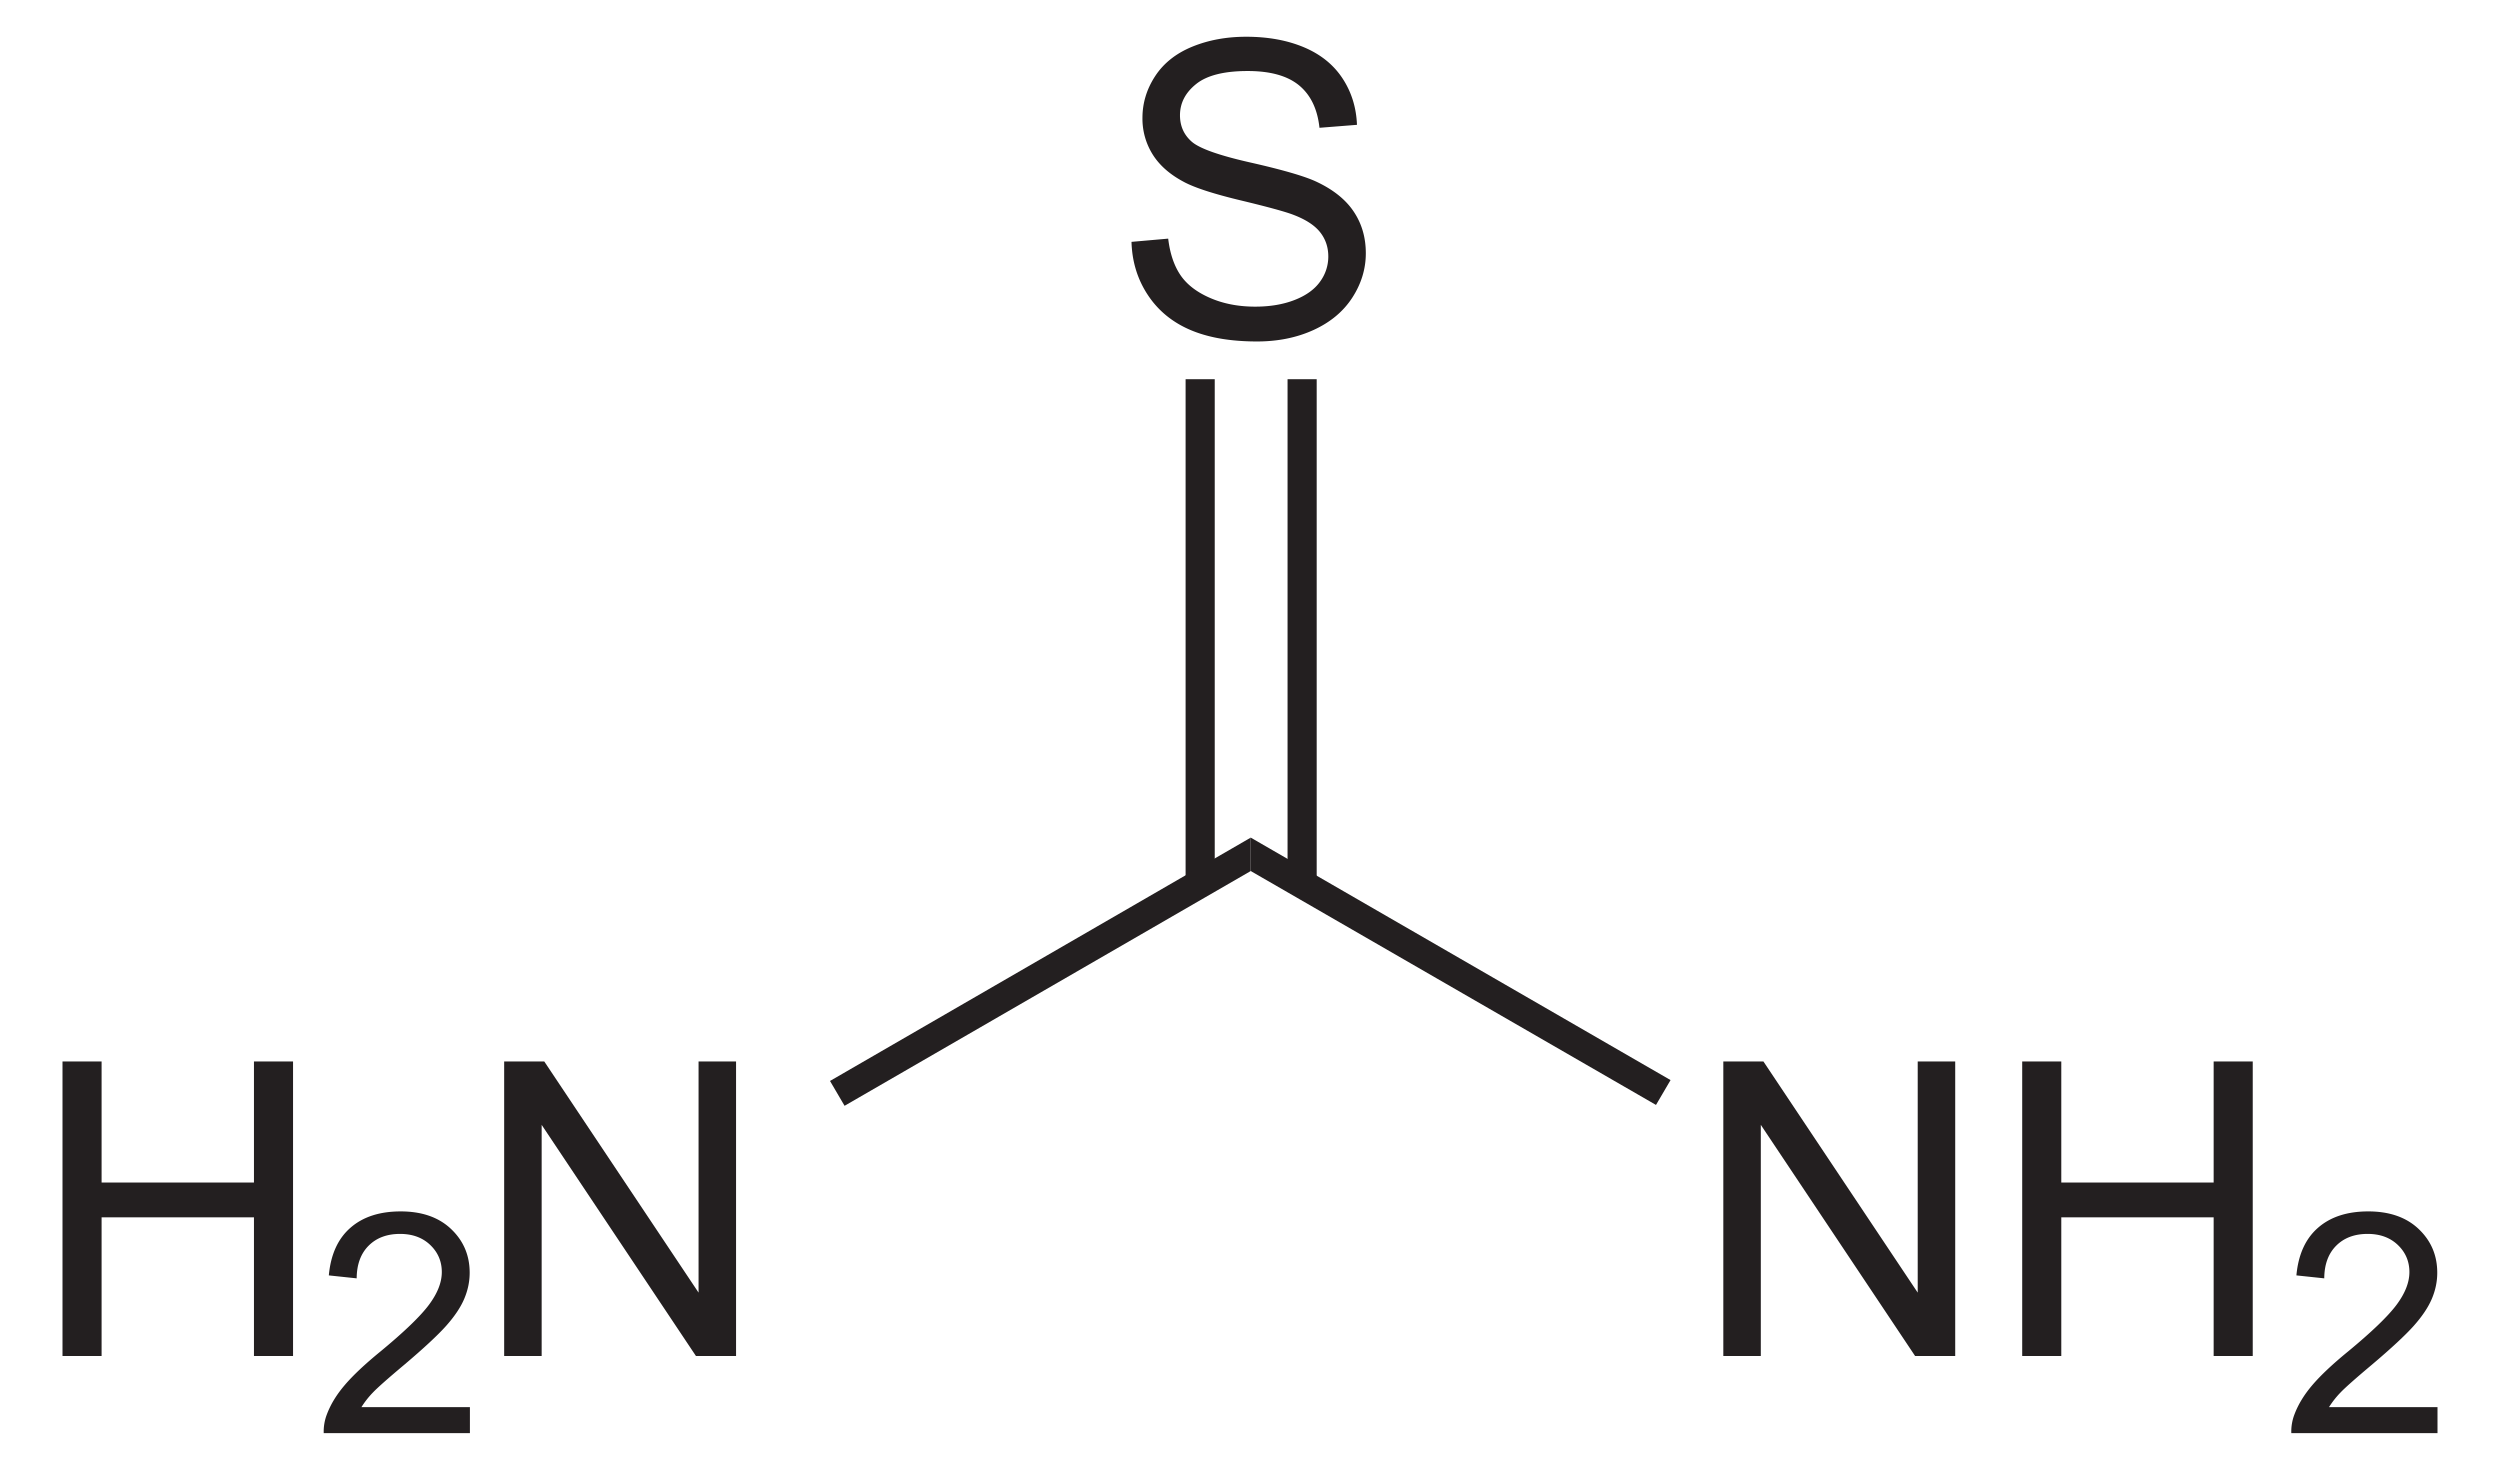
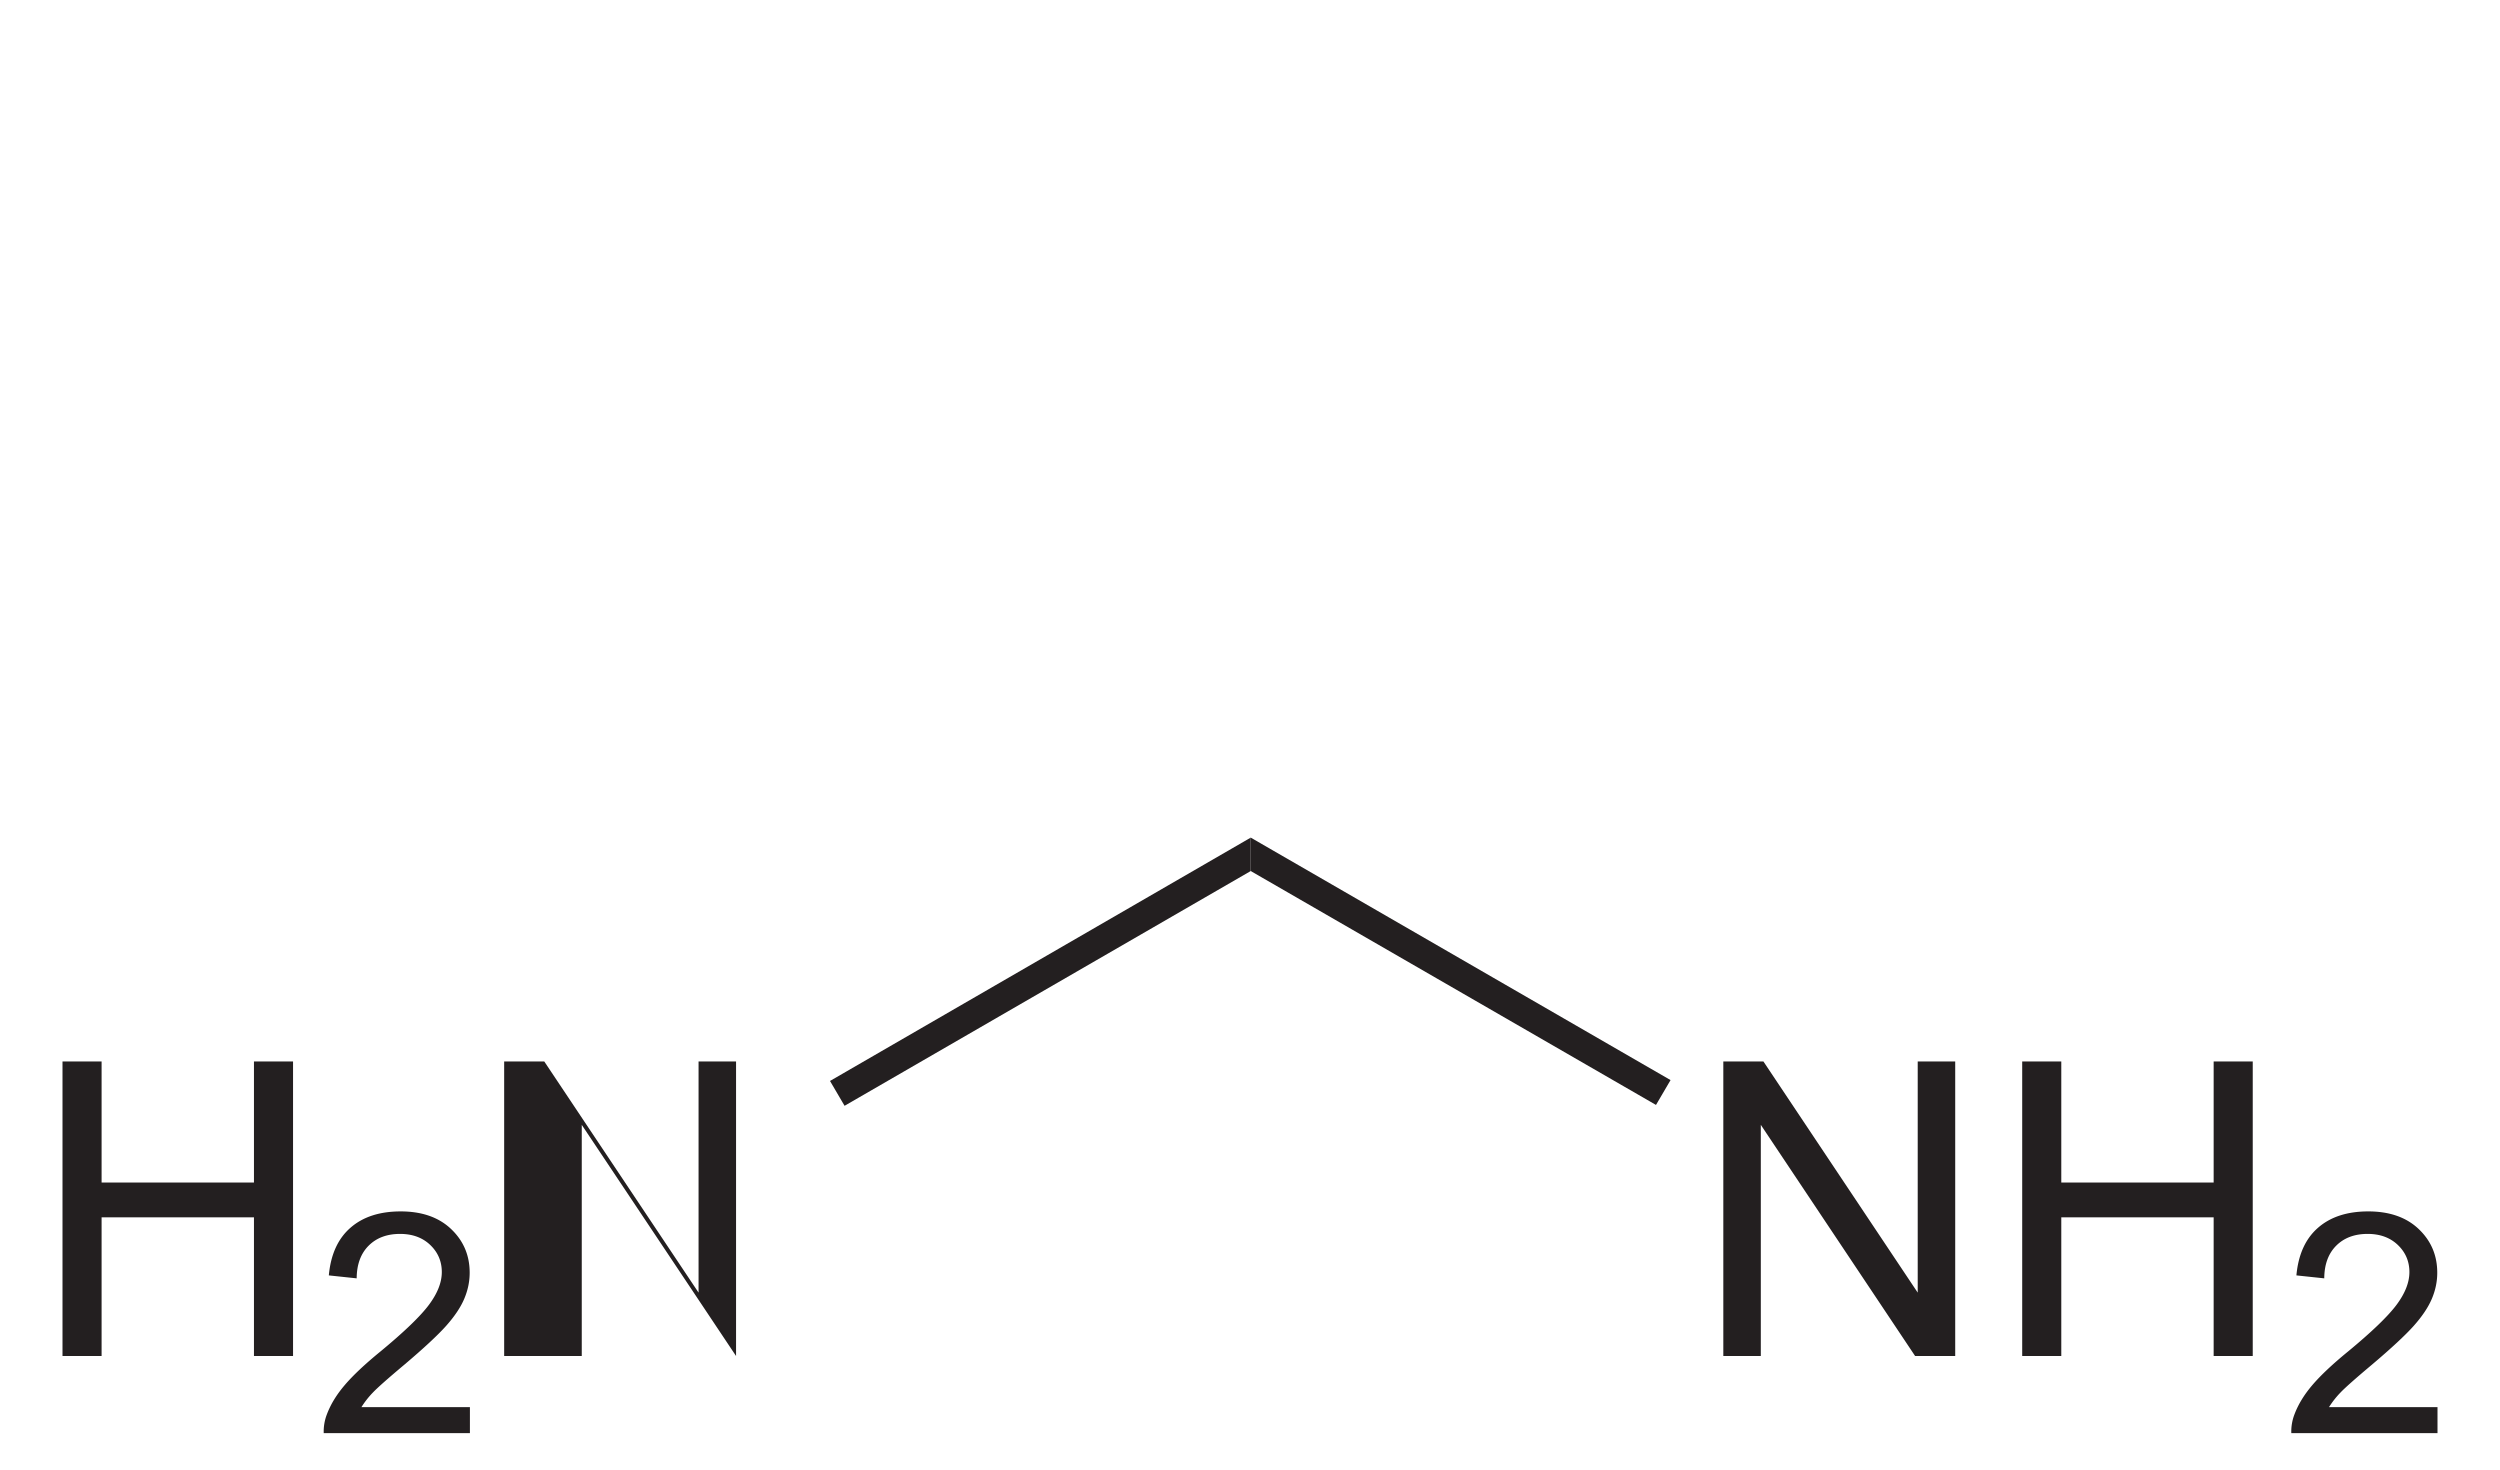
<svg xmlns="http://www.w3.org/2000/svg" width="138.592" height="81.484" style="overflow:visible;enable-background:new 0 0 138.592 81.484" xml:space="preserve">
-   <path style="fill:#231f20" d="m62.381 11.969 2.141-.188c.102.861.338 1.567.709 2.119.371.552.948.999 1.729 1.339.781.341 1.661.511 2.638.511.868 0 1.634-.129 2.298-.388.664-.258 1.159-.612 1.483-1.063a2.47 2.47 0 0 0 .486-1.474c0-.54-.158-1.012-.475-1.415-.316-.402-.834-.741-1.554-1.016-.461-.18-1.482-.46-3.062-.84-1.58-.379-2.686-.737-3.318-1.073-.82-.431-1.431-.964-1.833-1.602a3.932 3.932 0 0 1-.603-2.142c0-.867.246-1.679.739-2.434.492-.755 1.212-1.328 2.158-1.719.949-.389 2-.584 3.158-.584 1.274 0 2.398.206 3.372.616.973.411 1.723 1.016 2.247 1.813.524.797.805 1.702.844 2.711l-2.188.173c-.117-1.093-.514-1.917-1.19-2.476C71.483 2.279 70.484 2 69.163 2c-1.376 0-2.38.253-3.009.758-.63.505-.944 1.113-.944 1.825 0 .619.223 1.128.669 1.526.438.399 1.581.809 3.431 1.228 1.85.419 3.119.785 3.808 1.098 1.002.461 1.742 1.045 2.219 1.753.479.708.717 1.522.717 2.445 0 .915-.262 1.776-.785 2.586-.523.81-1.274 1.438-2.254 1.888-.98.45-2.084.675-3.31.675-1.555 0-2.857-.227-3.907-.68-1.051-.453-1.875-1.135-2.472-2.045-.599-.911-.913-1.94-.945-3.088z" transform="matrix(.95 0 0 .95 3.465 2.037)" />
-   <path style="fill:#231f20" d="M71.378 21.022h1.615v27.976h-1.615V21.022zM65.726 21.022h1.615v27.976h-1.615V21.022z" />
  <path style="fill:#231f20" d="M96.916 76.984V59.797h2.34l9.004 13.489V59.797h2.188v17.188h-2.34l-9.004-13.489v13.489h-2.188v-.001zM114.357 76.984V59.797h2.281v7.063h8.891v-7.063h2.281v17.188h-2.281v-8.094h-8.891v8.094h-2.281v-.001zM138.592 79.969v1.516h-8.531a2.793 2.793 0 0 1 .186-1.099c.219-.58.568-1.151 1.049-1.713s1.17-1.211 2.07-1.947c1.395-1.153 2.342-2.064 2.84-2.734.498-.67.746-1.305.746-1.903 0-.626-.225-1.153-.675-1.584-.45-.43-1.036-.645-1.761-.645-.766 0-1.377.229-1.836.688-.459.459-.691 1.094-.697 1.905l-1.625-.172c.111-1.216.531-2.142 1.26-2.778.729-.638 1.707-.956 2.934-.956 1.239 0 2.221.343 2.942 1.029.722.686 1.083 1.536 1.083 2.55 0 .516-.105 1.023-.316 1.521-.212.498-.563 1.023-1.053 1.574-.492.551-1.305 1.307-2.441 2.268-.95.798-1.561 1.338-1.832 1.623a5.245 5.245 0 0 0-.674.856h6.331v.001z" transform="matrix(.95 0 0 .95 3.465 2.037)" />
  <path style="fill:#231f20" d="m92.61 59.877-.807 1.377-22.467-12.967v-1.853L92.61 59.877z" />
-   <path style="fill:#231f20" d="M0 76.984V59.797h2.281v7.063h8.891v-7.063h2.281v17.188h-2.281v-8.094H2.281v8.094H0v-.001zM23.774 79.969v1.516h-8.531c-.012-.381.05-.747.186-1.099.218-.58.567-1.151 1.048-1.713.48-.562 1.17-1.211 2.07-1.947 1.396-1.153 2.342-2.064 2.84-2.734.498-.67.747-1.305.747-1.903 0-.626-.225-1.153-.675-1.584-.45-.43-1.037-.645-1.76-.645-.766 0-1.377.229-1.836.688-.459.459-.691 1.094-.697 1.905l-1.625-.172c.111-1.216.531-2.142 1.26-2.778.728-.638 1.706-.956 2.934-.956 1.239 0 2.22.343 2.942 1.029.722.686 1.083 1.536 1.083 2.55 0 .516-.106 1.023-.317 1.521-.211.498-.563 1.023-1.053 1.574-.491.551-1.304 1.307-2.44 2.268-.951.798-1.562 1.338-1.833 1.623a5.182 5.182 0 0 0-.673.856h6.33v.001zM25.773 76.984V59.797h2.34l9.004 13.489V59.797h2.188v17.188h-2.34l-9.004-13.489v13.489h-2.188v-.001z" transform="matrix(.95 0 0 .95 3.465 2.037)" />
+   <path style="fill:#231f20" d="M0 76.984V59.797h2.281v7.063h8.891v-7.063h2.281v17.188h-2.281v-8.094H2.281v8.094H0v-.001zM23.774 79.969v1.516h-8.531c-.012-.381.05-.747.186-1.099.218-.58.567-1.151 1.048-1.713.48-.562 1.17-1.211 2.07-1.947 1.396-1.153 2.342-2.064 2.84-2.734.498-.67.747-1.305.747-1.903 0-.626-.225-1.153-.675-1.584-.45-.43-1.037-.645-1.76-.645-.766 0-1.377.229-1.836.688-.459.459-.691 1.094-.697 1.905l-1.625-.172c.111-1.216.531-2.142 1.26-2.778.728-.638 1.706-.956 2.934-.956 1.239 0 2.22.343 2.942 1.029.722.686 1.083 1.536 1.083 2.55 0 .516-.106 1.023-.317 1.521-.211.498-.563 1.023-1.053 1.574-.491.551-1.304 1.307-2.44 2.268-.951.798-1.562 1.338-1.833 1.623a5.182 5.182 0 0 0-.673.856h6.33v.001zM25.773 76.984V59.797h2.34l9.004 13.489V59.797h2.188v17.188l-9.004-13.489v13.489h-2.188v-.001z" transform="matrix(.95 0 0 .95 3.465 2.037)" />
  <path style="fill:#231f20" d="m46.82 61.302-.807-1.377 23.323-13.49v1.852L46.82 61.302z" />
</svg>